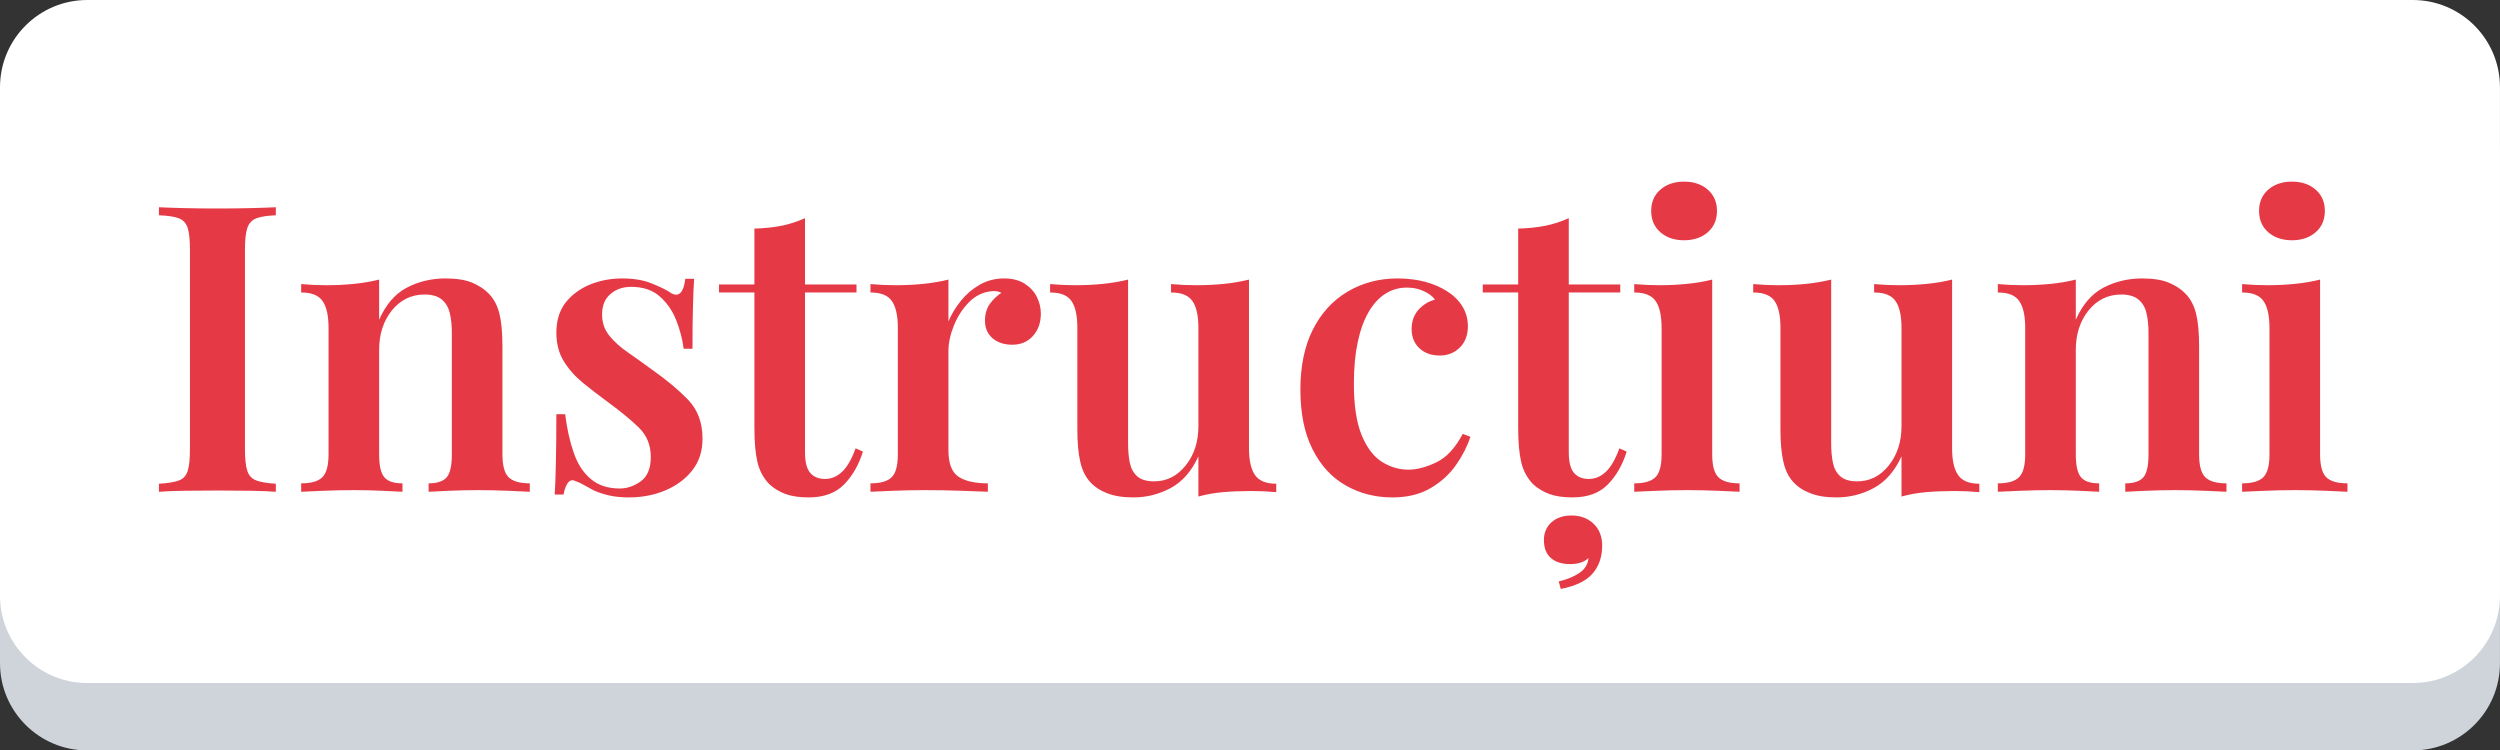
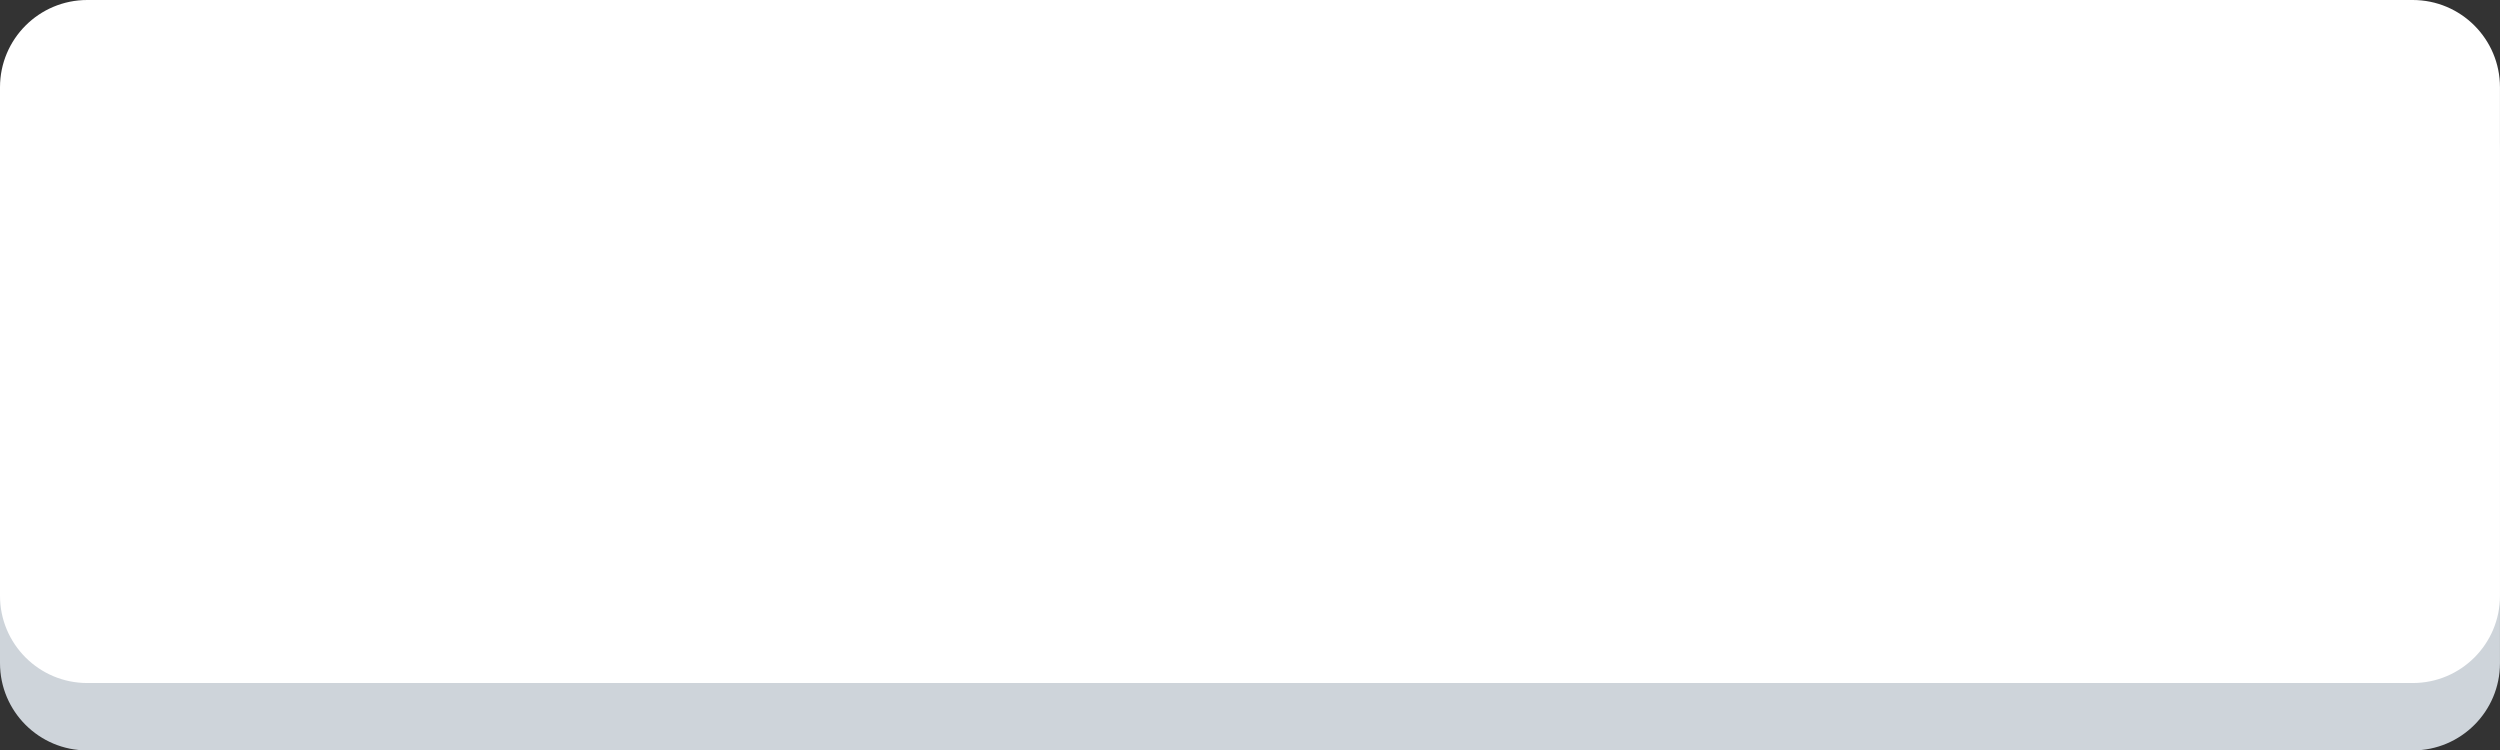
<svg xmlns="http://www.w3.org/2000/svg" viewBox="0 0 199.104 59.764">
  <rect x="0" y="0" width="199.104" height="59.764" fill="#333333" stroke="none" />
  <g>
    <g>
      <path d="M192.155,59.764H6.949C3.111,59.764,0,56.653,0,52.815v-40.5C0,8.477,3.11,5.367,6.949,5.367h185.204 c3.839,0,6.948,3.109,6.948,6.947v40.5C199.104,56.653,195.992,59.764,192.155,59.764z" style="fill: rgb(206, 212, 218);" />
      <path fill="#FFFFFF" d="M192.155,54.397H6.949C3.111,54.397,0,51.287,0,47.449v-40.5C0,3.111,3.111,0,6.949,0h185.204 c3.839,0,6.948,3.109,6.948,6.949v40.5C199.104,51.287,195.992,54.397,192.155,54.397z" />
    </g>
    <g />
  </g>
-   <path d="M 21.968 16.505 L 21.968 17.145 C 21.288 17.172 20.771 17.252 20.418 17.385 C 20.065 17.525 19.825 17.782 19.698 18.155 C 19.571 18.528 19.508 19.112 19.508 19.905 L 19.508 35.775 C 19.508 36.542 19.571 37.118 19.698 37.505 C 19.825 37.885 20.065 38.138 20.418 38.265 C 20.771 38.398 21.288 38.485 21.968 38.525 L 21.968 39.165 C 21.435 39.125 20.755 39.098 19.928 39.085 C 19.095 39.072 18.251 39.065 17.398 39.065 C 16.438 39.065 15.541 39.072 14.708 39.085 C 13.875 39.098 13.191 39.125 12.658 39.165 L 12.658 38.525 C 13.365 38.485 13.895 38.398 14.248 38.265 C 14.595 38.138 14.828 37.885 14.948 37.505 C 15.068 37.118 15.128 36.542 15.128 35.775 L 15.128 19.905 C 15.128 19.112 15.068 18.528 14.948 18.155 C 14.828 17.782 14.595 17.525 14.248 17.385 C 13.895 17.252 13.365 17.172 12.658 17.145 L 12.658 16.505 C 13.191 16.532 13.875 16.555 14.708 16.575 C 15.541 16.595 16.438 16.605 17.398 16.605 C 18.251 16.605 19.095 16.595 19.928 16.575 C 20.755 16.555 21.435 16.532 21.968 16.505 Z M 35.475 22.175 C 36.368 22.175 37.088 22.292 37.635 22.525 C 38.182 22.758 38.625 23.058 38.965 23.425 C 39.345 23.825 39.615 24.345 39.775 24.985 C 39.935 25.625 40.015 26.492 40.015 27.585 L 40.015 36.185 C 40.015 37.085 40.182 37.695 40.515 38.015 C 40.848 38.335 41.408 38.495 42.195 38.495 L 42.195 39.165 C 41.808 39.145 41.215 39.118 40.415 39.085 C 39.615 39.052 38.842 39.035 38.095 39.035 C 37.308 39.035 36.542 39.052 35.795 39.085 C 35.048 39.118 34.495 39.145 34.135 39.165 L 34.135 38.495 C 34.815 38.495 35.295 38.335 35.575 38.015 C 35.848 37.695 35.985 37.085 35.985 36.185 L 35.985 26.495 C 35.985 25.915 35.932 25.398 35.825 24.945 C 35.718 24.485 35.505 24.122 35.185 23.855 C 34.865 23.588 34.408 23.455 33.815 23.455 C 32.768 23.455 31.902 23.875 31.215 24.715 C 30.535 25.562 30.195 26.612 30.195 27.865 L 30.195 36.185 C 30.195 37.085 30.335 37.695 30.615 38.015 C 30.888 38.335 31.368 38.495 32.055 38.495 L 32.055 39.165 C 31.688 39.145 31.142 39.118 30.415 39.085 C 29.695 39.052 28.962 39.035 28.215 39.035 C 27.422 39.035 26.622 39.052 25.815 39.085 C 25.002 39.118 24.392 39.145 23.985 39.165 L 23.985 38.495 C 24.778 38.495 25.338 38.335 25.665 38.015 C 25.998 37.695 26.165 37.085 26.165 36.185 L 26.165 26.105 C 26.165 25.145 26.008 24.438 25.695 23.985 C 25.388 23.525 24.818 23.295 23.985 23.295 L 23.985 22.625 C 24.672 22.685 25.335 22.715 25.975 22.715 C 26.762 22.715 27.512 22.678 28.225 22.605 C 28.938 22.532 29.595 22.418 30.195 22.265 L 30.195 25.465 C 30.728 24.252 31.465 23.398 32.405 22.905 C 33.345 22.418 34.368 22.175 35.475 22.175 Z M 49.55 22.175 C 50.45 22.175 51.22 22.302 51.86 22.555 C 52.5 22.815 52.97 23.038 53.27 23.225 C 53.99 23.758 54.426 23.418 54.58 22.205 L 55.28 22.205 C 55.24 22.825 55.21 23.555 55.19 24.395 C 55.163 25.242 55.15 26.368 55.15 27.775 L 54.45 27.775 C 54.343 26.982 54.14 26.212 53.84 25.465 C 53.54 24.718 53.103 24.095 52.53 23.595 C 51.956 23.095 51.2 22.845 50.26 22.845 C 49.6 22.845 49.05 23.038 48.61 23.425 C 48.17 23.805 47.95 24.348 47.95 25.055 C 47.95 25.695 48.143 26.255 48.53 26.735 C 48.916 27.215 49.413 27.662 50.02 28.075 C 50.626 28.495 51.26 28.948 51.92 29.435 C 53.053 30.228 54.01 31.025 54.79 31.825 C 55.563 32.625 55.95 33.665 55.95 34.945 C 55.95 35.925 55.68 36.762 55.14 37.455 C 54.593 38.148 53.876 38.682 52.99 39.055 C 52.11 39.428 51.136 39.615 50.07 39.615 C 49.49 39.615 48.966 39.562 48.5 39.455 C 48.026 39.348 47.61 39.208 47.25 39.035 C 46.97 38.888 46.72 38.752 46.5 38.625 C 46.273 38.492 46.043 38.385 45.81 38.305 C 45.596 38.198 45.41 38.238 45.25 38.425 C 45.09 38.618 44.966 38.938 44.88 39.385 L 44.18 39.385 C 44.22 38.705 44.25 37.875 44.27 36.895 C 44.296 35.915 44.31 34.612 44.31 32.985 L 45.01 32.985 C 45.156 34.158 45.386 35.188 45.7 36.075 C 46.006 36.962 46.46 37.655 47.06 38.155 C 47.653 38.655 48.42 38.905 49.36 38.905 C 49.94 38.905 50.496 38.715 51.03 38.335 C 51.563 37.948 51.83 37.298 51.83 36.385 C 51.83 35.445 51.51 34.665 50.87 34.045 C 50.23 33.425 49.43 32.765 48.47 32.065 C 47.743 31.532 47.063 31.008 46.43 30.495 C 45.803 29.982 45.293 29.405 44.9 28.765 C 44.506 28.125 44.31 27.368 44.31 26.495 C 44.31 25.535 44.553 24.738 45.04 24.105 C 45.533 23.478 46.18 22.998 46.98 22.665 C 47.78 22.338 48.636 22.175 49.55 22.175 Z M 64.112 17.375 L 64.112 22.655 L 68.212 22.655 L 68.212 23.295 L 64.112 23.295 L 64.112 36.025 C 64.112 36.798 64.252 37.345 64.532 37.665 C 64.806 37.985 65.199 38.145 65.712 38.145 C 66.206 38.145 66.652 37.958 67.052 37.585 C 67.459 37.212 67.822 36.585 68.142 35.705 L 68.722 35.965 C 68.402 37.012 67.906 37.882 67.232 38.575 C 66.559 39.268 65.616 39.615 64.402 39.615 C 63.676 39.615 63.062 39.525 62.562 39.345 C 62.062 39.158 61.629 38.895 61.262 38.555 C 60.796 38.068 60.482 37.482 60.322 36.795 C 60.162 36.115 60.082 35.208 60.082 34.075 L 60.082 23.295 L 57.262 23.295 L 57.262 22.655 L 60.082 22.655 L 60.082 18.205 C 60.849 18.185 61.562 18.112 62.222 17.985 C 62.882 17.852 63.512 17.648 64.112 17.375 Z M 79.955 22.175 C 80.615 22.175 81.162 22.312 81.595 22.585 C 82.035 22.865 82.362 23.218 82.575 23.645 C 82.789 24.072 82.895 24.518 82.895 24.985 C 82.895 25.692 82.689 26.278 82.275 26.745 C 81.855 27.218 81.305 27.455 80.625 27.455 C 79.985 27.455 79.462 27.285 79.055 26.945 C 78.649 26.598 78.445 26.128 78.445 25.535 C 78.445 25.002 78.579 24.552 78.845 24.185 C 79.112 23.825 79.415 23.538 79.755 23.325 C 79.522 23.198 79.255 23.155 78.955 23.195 C 78.275 23.262 77.679 23.555 77.165 24.075 C 76.652 24.602 76.252 25.222 75.965 25.935 C 75.679 26.648 75.535 27.325 75.535 27.965 L 75.535 35.865 C 75.535 36.912 75.802 37.612 76.335 37.965 C 76.869 38.318 77.649 38.495 78.675 38.495 L 78.675 39.165 C 78.182 39.145 77.472 39.118 76.545 39.085 C 75.619 39.052 74.652 39.035 73.645 39.035 C 72.812 39.035 71.985 39.052 71.165 39.085 C 70.345 39.118 69.732 39.145 69.325 39.165 L 69.325 38.495 C 70.119 38.495 70.679 38.335 71.005 38.015 C 71.339 37.695 71.505 37.085 71.505 36.185 L 71.505 26.105 C 71.505 25.145 71.349 24.438 71.035 23.985 C 70.729 23.525 70.159 23.295 69.325 23.295 L 69.325 22.625 C 70.012 22.685 70.675 22.715 71.315 22.715 C 72.102 22.715 72.852 22.678 73.565 22.605 C 74.279 22.532 74.935 22.418 75.535 22.265 L 75.535 25.595 C 75.789 25.002 76.125 24.448 76.545 23.935 C 76.959 23.422 77.459 22.998 78.045 22.665 C 78.632 22.338 79.269 22.175 79.955 22.175 Z M 99.472 22.265 L 99.472 35.705 C 99.472 36.665 99.632 37.375 99.952 37.835 C 100.272 38.295 100.836 38.525 101.642 38.525 L 101.642 39.195 C 100.982 39.135 100.322 39.105 99.662 39.105 C 98.876 39.105 98.122 39.135 97.402 39.195 C 96.689 39.262 96.036 39.378 95.442 39.545 L 95.442 36.345 C 94.909 37.518 94.176 38.358 93.242 38.865 C 92.316 39.365 91.319 39.615 90.252 39.615 C 89.419 39.615 88.722 39.502 88.162 39.275 C 87.596 39.055 87.142 38.752 86.802 38.365 C 86.436 37.958 86.179 37.425 86.032 36.765 C 85.879 36.105 85.802 35.252 85.802 34.205 L 85.802 26.105 C 85.802 25.145 85.649 24.438 85.342 23.985 C 85.036 23.525 84.466 23.295 83.632 23.295 L 83.632 22.625 C 84.312 22.685 84.972 22.715 85.612 22.715 C 86.406 22.715 87.159 22.678 87.872 22.605 C 88.586 22.532 89.242 22.418 89.842 22.265 L 89.842 35.325 C 89.842 35.898 89.889 36.412 89.982 36.865 C 90.076 37.312 90.272 37.668 90.572 37.935 C 90.872 38.202 91.322 38.335 91.922 38.335 C 92.922 38.335 93.759 37.912 94.432 37.065 C 95.106 36.225 95.442 35.185 95.442 33.945 L 95.442 26.105 C 95.442 25.145 95.286 24.438 94.972 23.985 C 94.666 23.525 94.096 23.295 93.262 23.295 L 93.262 22.625 C 93.942 22.685 94.602 22.715 95.242 22.715 C 96.036 22.715 96.789 22.678 97.502 22.605 C 98.216 22.532 98.872 22.418 99.472 22.265 Z M 111.305 22.175 C 112.098 22.175 112.831 22.265 113.505 22.445 C 114.171 22.625 114.751 22.875 115.245 23.195 C 115.758 23.515 116.165 23.915 116.465 24.395 C 116.758 24.875 116.905 25.405 116.905 25.985 C 116.905 26.685 116.691 27.248 116.265 27.675 C 115.838 28.102 115.305 28.315 114.665 28.315 C 114.005 28.315 113.468 28.125 113.055 27.745 C 112.635 27.358 112.425 26.845 112.425 26.205 C 112.425 25.585 112.608 25.072 112.975 24.665 C 113.335 24.265 113.771 23.998 114.285 23.865 C 114.091 23.592 113.791 23.365 113.385 23.185 C 112.985 22.998 112.538 22.905 112.045 22.905 C 111.405 22.905 110.828 23.072 110.315 23.405 C 109.801 23.738 109.358 24.228 108.985 24.875 C 108.611 25.528 108.325 26.328 108.125 27.275 C 107.925 28.228 107.825 29.322 107.825 30.555 C 107.825 32.282 108.031 33.648 108.445 34.655 C 108.858 35.655 109.398 36.365 110.065 36.785 C 110.725 37.198 111.428 37.405 112.175 37.405 C 112.835 37.405 113.571 37.212 114.385 36.825 C 115.191 36.445 115.895 35.688 116.495 34.555 L 117.105 34.785 C 116.865 35.532 116.485 36.278 115.965 37.025 C 115.445 37.772 114.768 38.388 113.935 38.875 C 113.101 39.368 112.088 39.615 110.895 39.615 C 109.528 39.615 108.291 39.298 107.185 38.665 C 106.071 38.038 105.191 37.085 104.545 35.805 C 103.891 34.525 103.565 32.935 103.565 31.035 C 103.565 29.162 103.895 27.568 104.555 26.255 C 105.215 24.942 106.138 23.932 107.325 23.225 C 108.511 22.525 109.838 22.175 111.305 22.175 Z M 124.94 17.375 L 124.94 22.655 L 129.04 22.655 L 129.04 23.295 L 124.94 23.295 L 124.94 36.025 C 124.94 36.798 125.08 37.345 125.36 37.665 C 125.633 37.985 126.026 38.145 126.54 38.145 C 127.033 38.145 127.48 37.958 127.88 37.585 C 128.286 37.212 128.65 36.585 128.97 35.705 L 129.55 35.965 C 129.23 37.012 128.733 37.882 128.06 38.575 C 127.386 39.268 126.443 39.615 125.23 39.615 C 124.503 39.615 123.89 39.525 123.39 39.345 C 122.89 39.158 122.456 38.895 122.09 38.555 C 121.623 38.068 121.31 37.482 121.15 36.795 C 120.99 36.115 120.91 35.208 120.91 34.075 L 120.91 23.295 L 118.09 23.295 L 118.09 22.655 L 120.91 22.655 L 120.91 18.205 C 121.676 18.185 122.39 18.112 123.05 17.985 C 123.71 17.852 124.34 17.648 124.94 17.375 Z M 125.16 41.055 C 125.866 41.055 126.45 41.272 126.91 41.705 C 127.37 42.145 127.6 42.728 127.6 43.455 C 127.6 44.348 127.346 45.088 126.84 45.675 C 126.34 46.262 125.493 46.672 124.3 46.905 L 124.14 46.305 C 124.8 46.152 125.35 45.925 125.79 45.625 C 126.223 45.332 126.463 44.938 126.51 44.445 C 126.356 44.592 126.16 44.708 125.92 44.795 C 125.673 44.882 125.38 44.925 125.04 44.925 C 124.4 44.925 123.893 44.765 123.52 44.445 C 123.146 44.125 122.96 43.645 122.96 43.005 C 122.96 42.432 123.16 41.962 123.56 41.595 C 123.966 41.235 124.5 41.055 125.16 41.055 Z M 134.123 14.465 C 134.889 14.465 135.519 14.678 136.013 15.105 C 136.499 15.532 136.743 16.095 136.743 16.795 C 136.743 17.502 136.499 18.068 136.013 18.495 C 135.519 18.922 134.889 19.135 134.123 19.135 C 133.356 19.135 132.726 18.922 132.233 18.495 C 131.746 18.068 131.503 17.502 131.503 16.795 C 131.503 16.095 131.746 15.532 132.233 15.105 C 132.726 14.678 133.356 14.465 134.123 14.465 Z M 136.363 22.265 L 136.363 36.185 C 136.363 37.085 136.529 37.695 136.863 38.015 C 137.189 38.335 137.749 38.495 138.543 38.495 L 138.543 39.165 C 138.156 39.145 137.569 39.118 136.783 39.085 C 135.989 39.052 135.189 39.035 134.383 39.035 C 133.589 39.035 132.789 39.052 131.983 39.085 C 131.169 39.118 130.559 39.145 130.153 39.165 L 130.153 38.495 C 130.946 38.495 131.506 38.335 131.833 38.015 C 132.166 37.695 132.333 37.085 132.333 36.185 L 132.333 26.145 C 132.333 25.158 132.176 24.438 131.863 23.985 C 131.556 23.525 130.986 23.295 130.153 23.295 L 130.153 22.625 C 130.839 22.685 131.503 22.715 132.143 22.715 C 132.929 22.715 133.679 22.678 134.393 22.605 C 135.106 22.532 135.763 22.418 136.363 22.265 Z M 155.468 22.265 L 155.468 35.705 C 155.468 36.665 155.628 37.375 155.948 37.835 C 156.268 38.295 156.831 38.525 157.638 38.525 L 157.638 39.195 C 156.978 39.135 156.318 39.105 155.658 39.105 C 154.871 39.105 154.118 39.135 153.398 39.195 C 152.685 39.262 152.031 39.378 151.438 39.545 L 151.438 36.345 C 150.905 37.518 150.171 38.358 149.238 38.865 C 148.311 39.365 147.315 39.615 146.248 39.615 C 145.415 39.615 144.718 39.502 144.158 39.275 C 143.591 39.055 143.138 38.752 142.798 38.365 C 142.431 37.958 142.175 37.425 142.028 36.765 C 141.875 36.105 141.798 35.252 141.798 34.205 L 141.798 26.105 C 141.798 25.145 141.645 24.438 141.338 23.985 C 141.031 23.525 140.461 23.295 139.628 23.295 L 139.628 22.625 C 140.308 22.685 140.968 22.715 141.608 22.715 C 142.401 22.715 143.155 22.678 143.868 22.605 C 144.581 22.532 145.238 22.418 145.838 22.265 L 145.838 35.325 C 145.838 35.898 145.885 36.412 145.978 36.865 C 146.071 37.312 146.268 37.668 146.568 37.935 C 146.868 38.202 147.318 38.335 147.918 38.335 C 148.918 38.335 149.755 37.912 150.428 37.065 C 151.101 36.225 151.438 35.185 151.438 33.945 L 151.438 26.105 C 151.438 25.145 151.281 24.438 150.968 23.985 C 150.661 23.525 150.091 23.295 149.258 23.295 L 149.258 22.625 C 149.938 22.685 150.598 22.715 151.238 22.715 C 152.031 22.715 152.785 22.678 153.498 22.605 C 154.211 22.532 154.868 22.418 155.468 22.265 Z M 170.6 22.175 C 171.494 22.175 172.214 22.292 172.76 22.525 C 173.307 22.758 173.75 23.058 174.09 23.425 C 174.47 23.825 174.74 24.345 174.9 24.985 C 175.06 25.625 175.14 26.492 175.14 27.585 L 175.14 36.185 C 175.14 37.085 175.307 37.695 175.64 38.015 C 175.974 38.335 176.534 38.495 177.32 38.495 L 177.32 39.165 C 176.934 39.145 176.34 39.118 175.54 39.085 C 174.74 39.052 173.967 39.035 173.22 39.035 C 172.434 39.035 171.667 39.052 170.92 39.085 C 170.174 39.118 169.62 39.145 169.26 39.165 L 169.26 38.495 C 169.94 38.495 170.42 38.335 170.7 38.015 C 170.974 37.695 171.11 37.085 171.11 36.185 L 171.11 26.495 C 171.11 25.915 171.057 25.398 170.95 24.945 C 170.844 24.485 170.63 24.122 170.31 23.855 C 169.99 23.588 169.534 23.455 168.94 23.455 C 167.894 23.455 167.027 23.875 166.34 24.715 C 165.66 25.562 165.32 26.612 165.32 27.865 L 165.32 36.185 C 165.32 37.085 165.46 37.695 165.74 38.015 C 166.014 38.335 166.494 38.495 167.18 38.495 L 167.18 39.165 C 166.814 39.145 166.267 39.118 165.54 39.085 C 164.82 39.052 164.087 39.035 163.34 39.035 C 162.547 39.035 161.747 39.052 160.94 39.085 C 160.127 39.118 159.517 39.145 159.11 39.165 L 159.11 38.495 C 159.904 38.495 160.464 38.335 160.79 38.015 C 161.124 37.695 161.29 37.085 161.29 36.185 L 161.29 26.105 C 161.29 25.145 161.134 24.438 160.82 23.985 C 160.514 23.525 159.944 23.295 159.11 23.295 L 159.11 22.625 C 159.797 22.685 160.46 22.715 161.1 22.715 C 161.887 22.715 162.637 22.678 163.35 22.605 C 164.064 22.532 164.72 22.418 165.32 22.265 L 165.32 25.465 C 165.854 24.252 166.59 23.398 167.53 22.905 C 168.47 22.418 169.494 22.175 170.6 22.175 Z M 182.535 14.465 C 183.302 14.465 183.932 14.678 184.425 15.105 C 184.912 15.532 185.155 16.095 185.155 16.795 C 185.155 17.502 184.912 18.068 184.425 18.495 C 183.932 18.922 183.302 19.135 182.535 19.135 C 181.768 19.135 181.138 18.922 180.645 18.495 C 180.158 18.068 179.915 17.502 179.915 16.795 C 179.915 16.095 180.158 15.532 180.645 15.105 C 181.138 14.678 181.768 14.465 182.535 14.465 Z M 184.775 22.265 L 184.775 36.185 C 184.775 37.085 184.942 37.695 185.275 38.015 C 185.602 38.335 186.162 38.495 186.955 38.495 L 186.955 39.165 C 186.568 39.145 185.982 39.118 185.195 39.085 C 184.402 39.052 183.602 39.035 182.795 39.035 C 182.002 39.035 181.202 39.052 180.395 39.085 C 179.582 39.118 178.972 39.145 178.565 39.165 L 178.565 38.495 C 179.358 38.495 179.918 38.335 180.245 38.015 C 180.578 37.695 180.745 37.085 180.745 36.185 L 180.745 26.145 C 180.745 25.158 180.588 24.438 180.275 23.985 C 179.968 23.525 179.398 23.295 178.565 23.295 L 178.565 22.625 C 179.252 22.685 179.915 22.715 180.555 22.715 C 181.342 22.715 182.092 22.678 182.805 22.605 C 183.518 22.532 184.175 22.418 184.775 22.265 Z" style="fill: rgb(230, 57, 70); white-space: pre;" />
</svg>